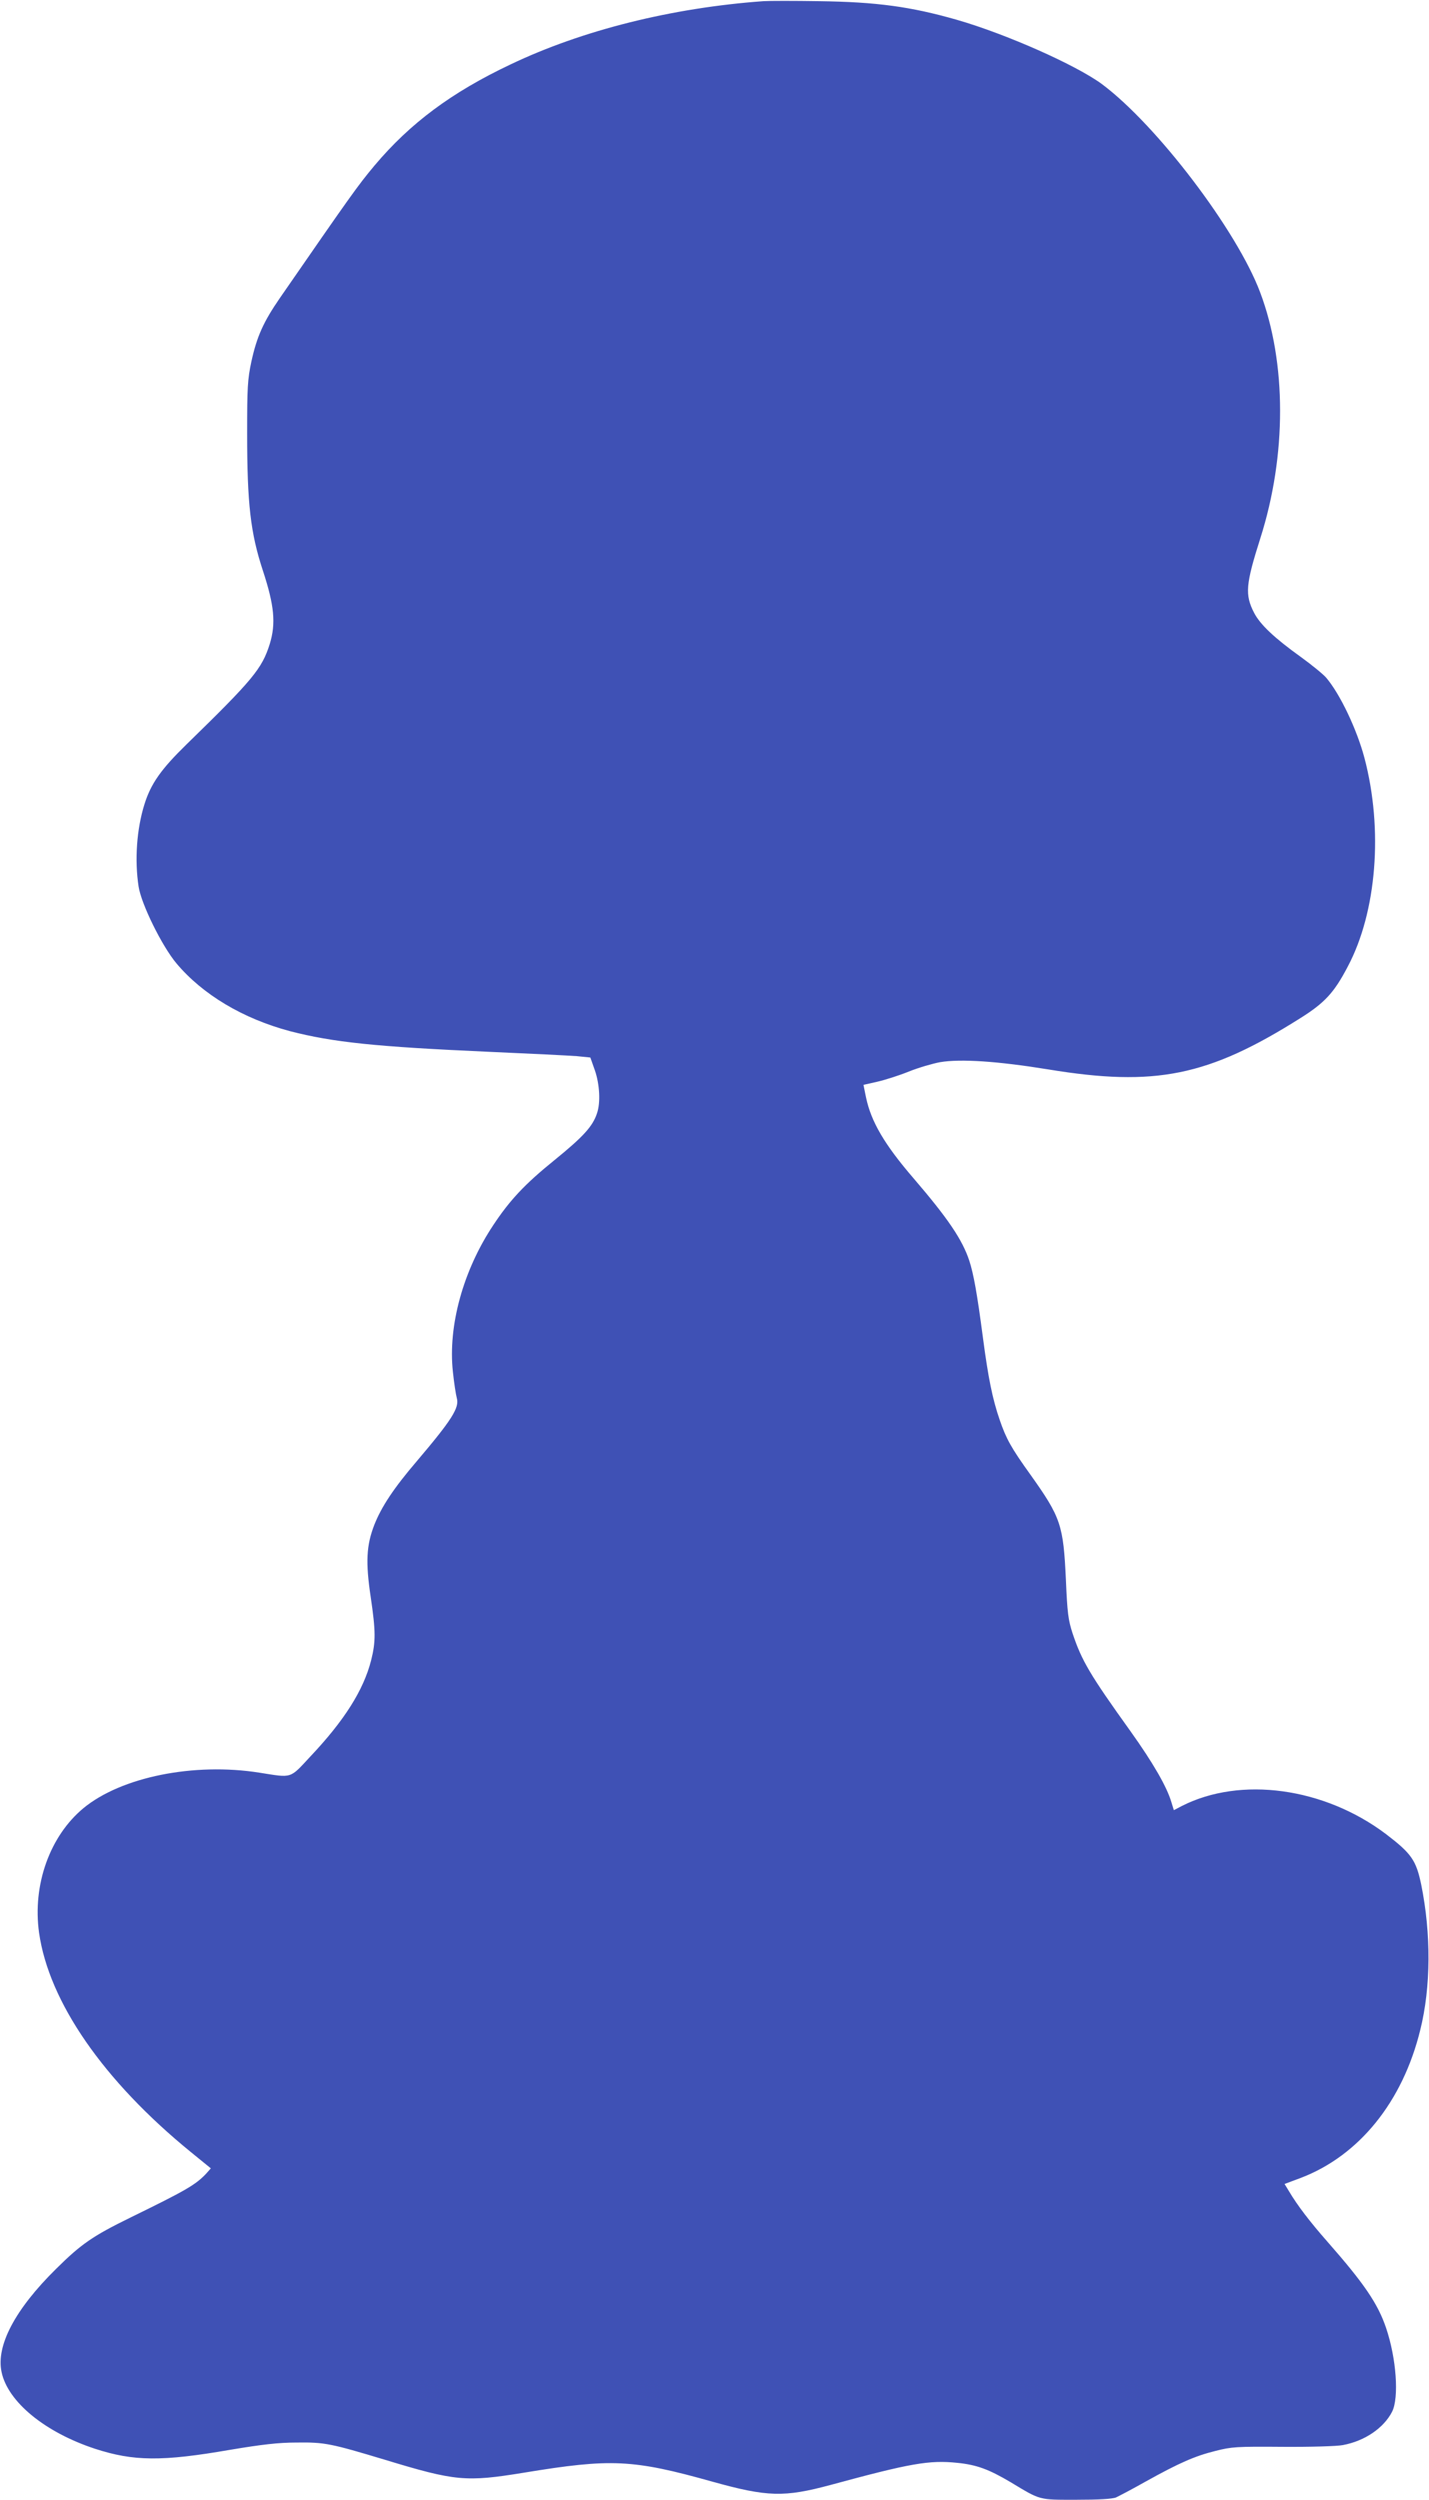
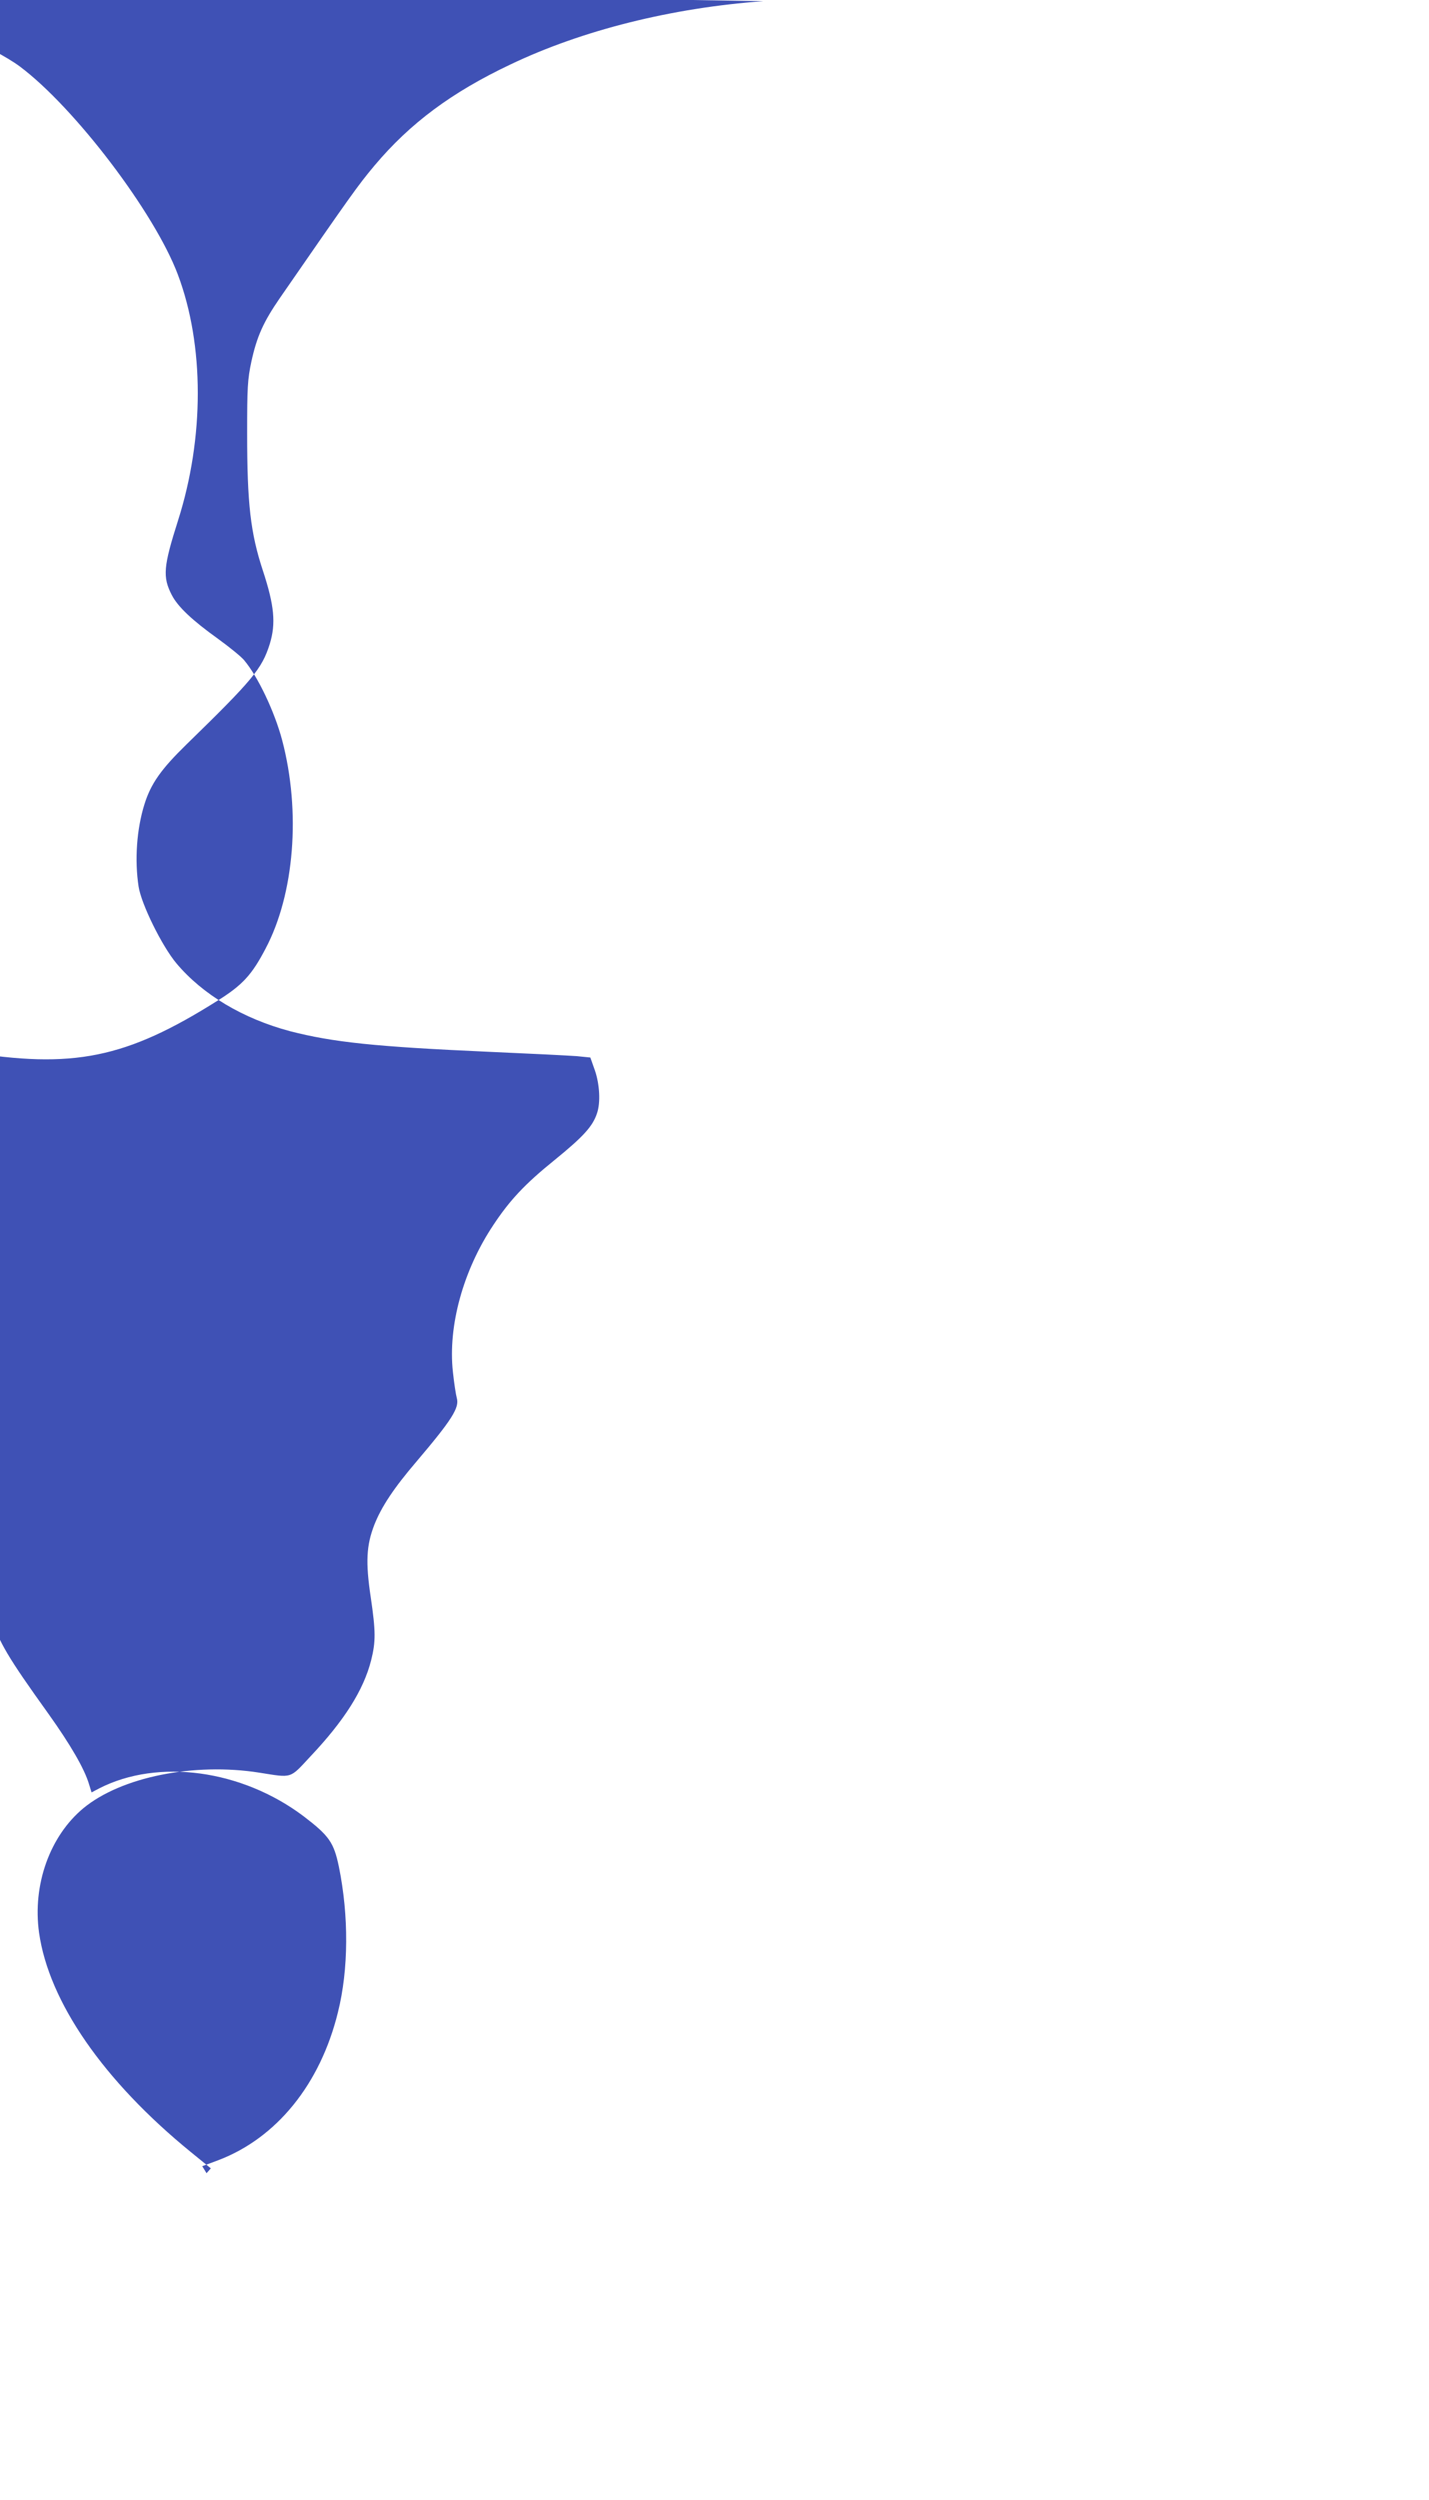
<svg xmlns="http://www.w3.org/2000/svg" version="1.0" width="732pt" height="1280pt" viewBox="0 0 732 1280" preserveAspectRatio="xMidYMid meet">
  <g transform="translate(0,1280) scale(0.1,-0.1)" fill="#3f51b5" stroke="none">
-     <path d="M3910 12794 c-468 -34 -926 -148 -1295 -324 -302 -143 -514 -301 -696 -517 -87 -104 -118 -148 -486 -680 -84 -122 -117 -196 -145 -323 -20 -94 -22 -133 -22 -370 0 -359 17 -509 81 -703 58 -177 67 -269 35 -374 -40 -127 -85 -182 -428 -516 -130 -127 -181 -200 -214 -305 -40 -128 -51 -286 -30 -422 14 -90 119 -303 193 -392 135 -161 342 -284 582 -348 221 -57 438 -80 1025 -106 206 -9 406 -19 445 -22 l69 -7 23 -65 c25 -72 30 -167 11 -221 -22 -67 -71 -120 -216 -238 -151 -122 -229 -204 -315 -334 -154 -231 -233 -516 -207 -752 6 -56 15 -116 20 -134 14 -49 -25 -111 -205 -323 -118 -138 -181 -233 -218 -327 -40 -104 -45 -189 -18 -369 26 -177 26 -228 2 -324 -39 -153 -138 -309 -312 -493 -106 -114 -90 -109 -260 -82 -336 53 -708 -22 -902 -182 -172 -143 -261 -392 -227 -637 50 -354 330 -759 778 -1124 l102 -83 -22 -25 c-56 -60 -106 -88 -388 -226 -194 -95 -254 -136 -383 -264 -210 -207 -308 -393 -279 -528 32 -153 223 -309 479 -393 197 -64 342 -66 693 -5 162 27 246 37 340 37 143 2 175 -5 451 -88 362 -110 415 -115 715 -66 444 73 555 68 962 -46 283 -79 369 -81 607 -17 409 111 505 128 649 113 99 -10 161 -33 271 -98 158 -95 143 -91 339 -91 115 0 185 4 203 12 15 7 84 43 153 82 171 95 251 130 356 156 82 21 108 23 344 21 144 -1 279 3 309 9 112 21 209 87 252 171 36 72 22 273 -31 429 -42 124 -112 227 -300 441 -89 101 -155 187 -198 260 l-22 36 83 31 c299 114 522 390 612 757 55 220 56 494 5 745 -26 125 -50 159 -181 259 -316 238 -744 297 -1046 143 l-40 -21 -13 42 c-23 78 -94 201 -209 362 -208 290 -250 361 -297 502 -22 67 -27 106 -34 273 -13 282 -26 320 -181 538 -100 139 -125 185 -158 281 -37 107 -59 216 -86 421 -30 229 -48 327 -70 395 -36 108 -109 216 -285 421 -150 174 -218 291 -244 415 l-13 64 71 16 c39 9 112 32 161 52 50 20 122 41 160 48 105 18 297 5 555 -37 548 -90 819 -35 1290 262 126 79 174 131 244 265 148 279 182 702 85 1069 -39 146 -124 325 -195 409 -14 17 -74 66 -132 108 -134 96 -207 165 -238 225 -48 93 -43 146 32 382 135 424 135 898 -1 1259 -119 317 -529 856 -810 1066 -133 98 -491 257 -745 330 -235 67 -409 91 -705 95 -126 2 -255 2 -285 0z" />
+     <path d="M3910 12794 c-468 -34 -926 -148 -1295 -324 -302 -143 -514 -301 -696 -517 -87 -104 -118 -148 -486 -680 -84 -122 -117 -196 -145 -323 -20 -94 -22 -133 -22 -370 0 -359 17 -509 81 -703 58 -177 67 -269 35 -374 -40 -127 -85 -182 -428 -516 -130 -127 -181 -200 -214 -305 -40 -128 -51 -286 -30 -422 14 -90 119 -303 193 -392 135 -161 342 -284 582 -348 221 -57 438 -80 1025 -106 206 -9 406 -19 445 -22 l69 -7 23 -65 c25 -72 30 -167 11 -221 -22 -67 -71 -120 -216 -238 -151 -122 -229 -204 -315 -334 -154 -231 -233 -516 -207 -752 6 -56 15 -116 20 -134 14 -49 -25 -111 -205 -323 -118 -138 -181 -233 -218 -327 -40 -104 -45 -189 -18 -369 26 -177 26 -228 2 -324 -39 -153 -138 -309 -312 -493 -106 -114 -90 -109 -260 -82 -336 53 -708 -22 -902 -182 -172 -143 -261 -392 -227 -637 50 -354 330 -759 778 -1124 l102 -83 -22 -25 l-22 36 83 31 c299 114 522 390 612 757 55 220 56 494 5 745 -26 125 -50 159 -181 259 -316 238 -744 297 -1046 143 l-40 -21 -13 42 c-23 78 -94 201 -209 362 -208 290 -250 361 -297 502 -22 67 -27 106 -34 273 -13 282 -26 320 -181 538 -100 139 -125 185 -158 281 -37 107 -59 216 -86 421 -30 229 -48 327 -70 395 -36 108 -109 216 -285 421 -150 174 -218 291 -244 415 l-13 64 71 16 c39 9 112 32 161 52 50 20 122 41 160 48 105 18 297 5 555 -37 548 -90 819 -35 1290 262 126 79 174 131 244 265 148 279 182 702 85 1069 -39 146 -124 325 -195 409 -14 17 -74 66 -132 108 -134 96 -207 165 -238 225 -48 93 -43 146 32 382 135 424 135 898 -1 1259 -119 317 -529 856 -810 1066 -133 98 -491 257 -745 330 -235 67 -409 91 -705 95 -126 2 -255 2 -285 0z" />
  </g>
</svg>